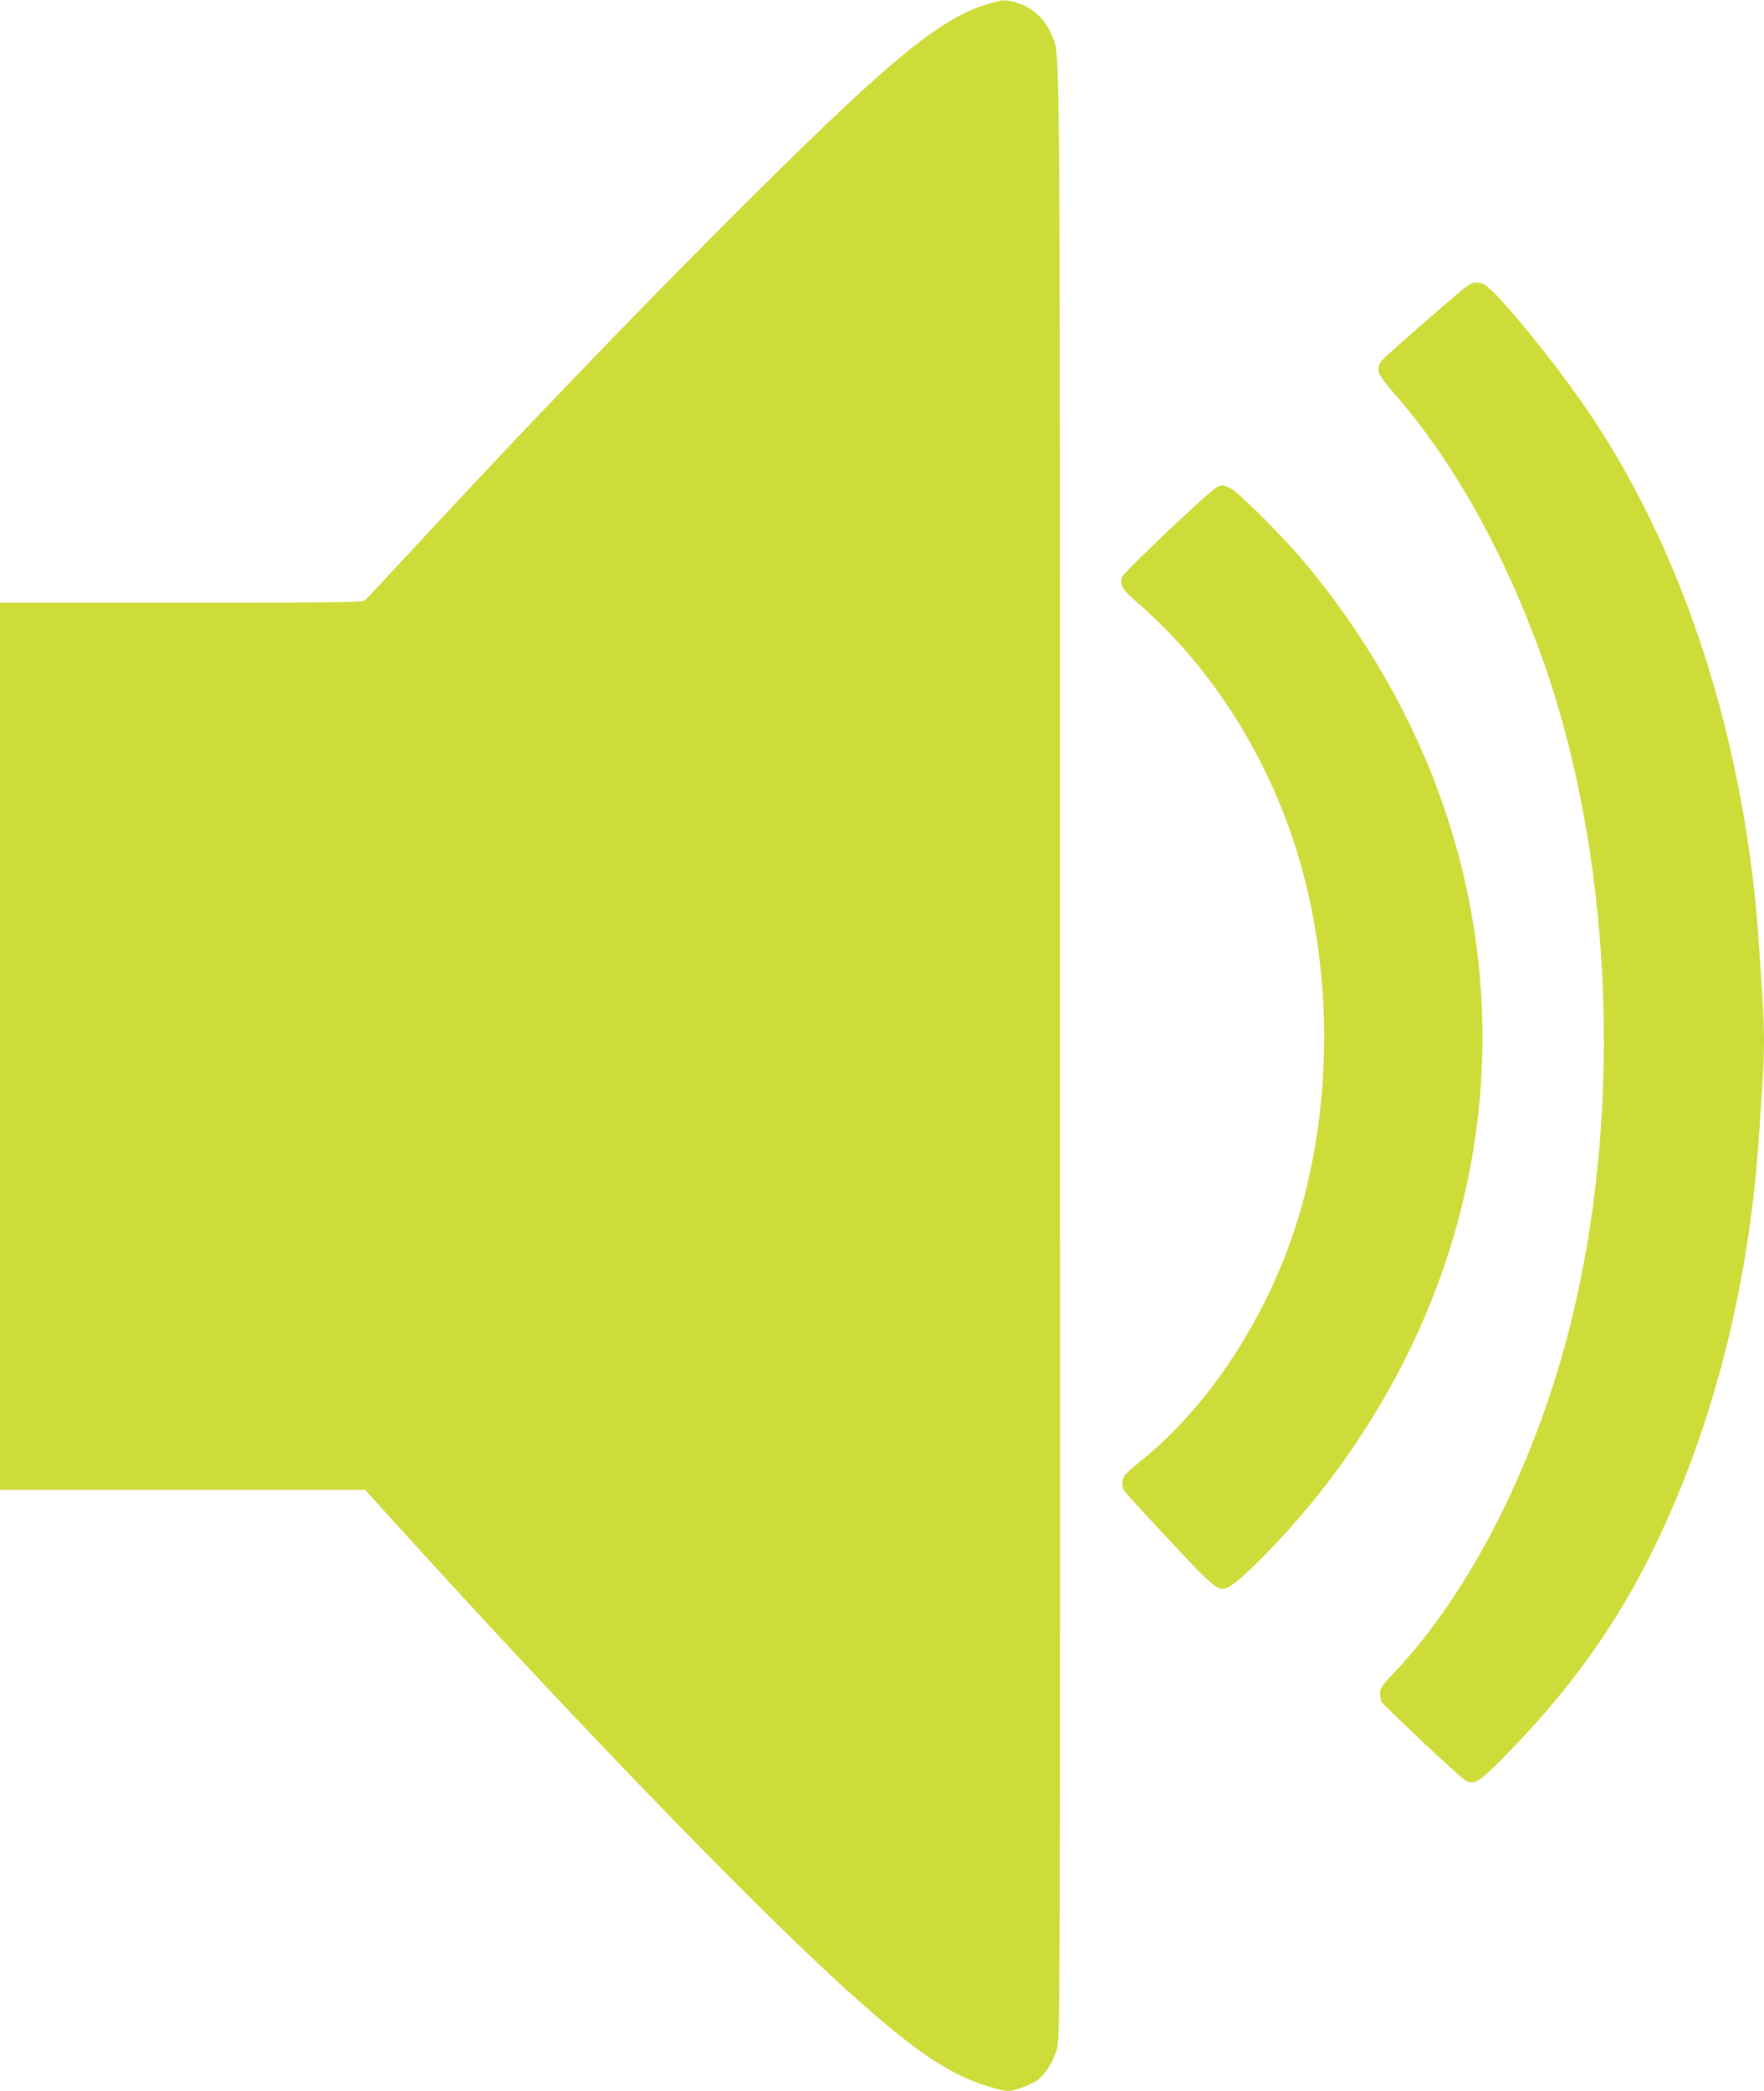
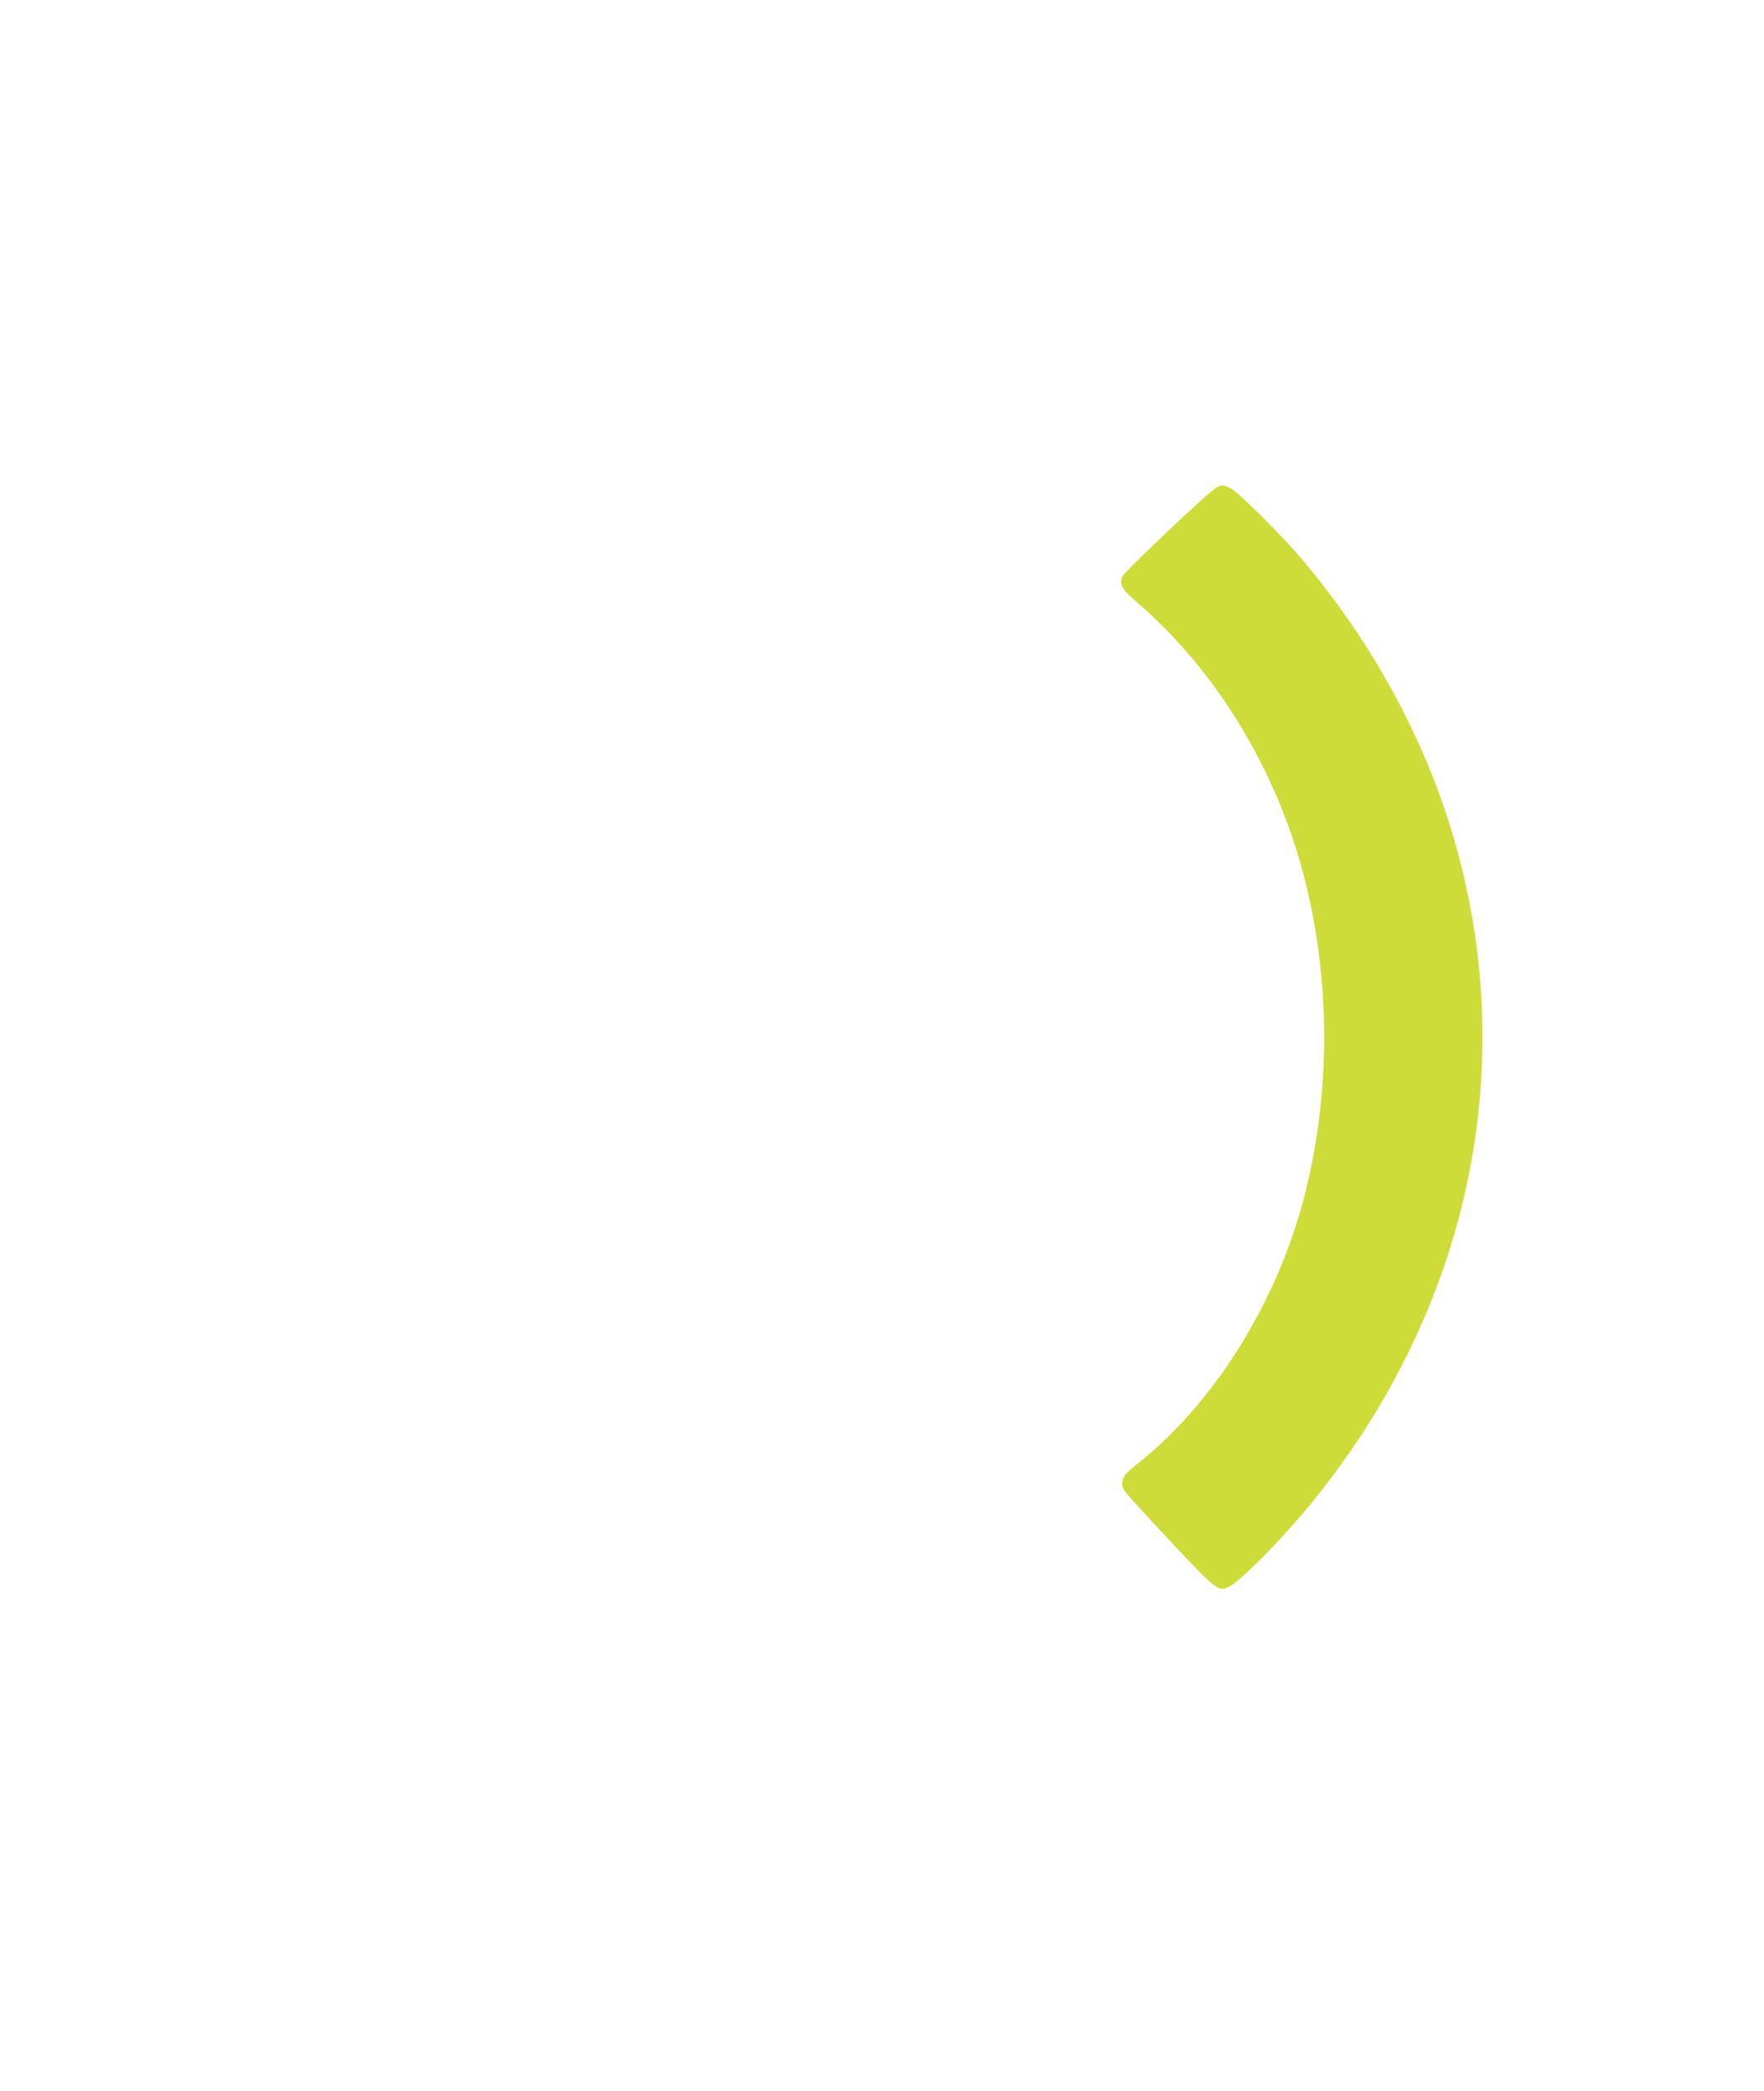
<svg xmlns="http://www.w3.org/2000/svg" version="1.0" width="1080pt" height="1280pt" viewBox="0 0 1080 1280" preserveAspectRatio="xMidYMid meet">
  <g transform="translate(0,1280) scale(0.1,-0.1)" fill="#cddc39" stroke="none">
-     <path d="M6060 12779 c-310 -89 -622 -349 -1615 -1343 -641 -642 -1247 -1274 -1930 -2011 -147 -159 -275 -296 -283 -302 -13 -10 -252 -13 -1124 -13 l-1108 0 0 -2715 0 -2715 1118 0 1117 0 215 -237 c1055 -1164 2168 -2314 2727 -2819 332 -300 511 -434 701 -529 86 -43 248 -95 295 -95 34 0 135 36 174 63 49 33 103 116 124 194 19 67 20 178 19 6091 -1 6480 2 6097 -50 6236 -34 89 -114 167 -202 195 -79 25 -92 25 -178 0z" />
-     <path d="M8843 10933 c-298 -258 -384 -336 -393 -354 -25 -46 -12 -75 76 -176 362 -412 668 -953 904 -1598 443 -1213 514 -2808 183 -4120 -213 -846 -612 -1633 -1077 -2124 -74 -77 -86 -95 -86 -125 0 -19 3 -41 6 -50 8 -21 491 -475 520 -488 54 -25 83 -6 250 165 379 387 656 772 878 1216 375 750 605 1640 666 2576 6 94 15 231 20 305 6 75 10 196 10 270 0 74 -4 195 -10 270 -5 74 -14 212 -20 305 -82 1266 -471 2458 -1089 3338 -176 251 -439 576 -550 680 -43 40 -56 47 -90 47 -38 0 -52 -10 -198 -137z" />
    <path d="M7448 9816 c-46 -24 -566 -517 -577 -546 -18 -52 -3 -77 98 -164 457 -396 811 -962 990 -1581 185 -643 197 -1367 34 -2020 -163 -657 -549 -1283 -1020 -1658 -39 -31 -79 -67 -87 -79 -21 -29 -20 -67 1 -98 9 -14 133 -150 276 -302 284 -304 298 -315 362 -281 83 44 350 318 536 551 983 1230 1270 2773 783 4210 -182 537 -480 1062 -863 1517 -121 145 -400 423 -446 445 -49 24 -52 24 -87 6z" />
  </g>
</svg>